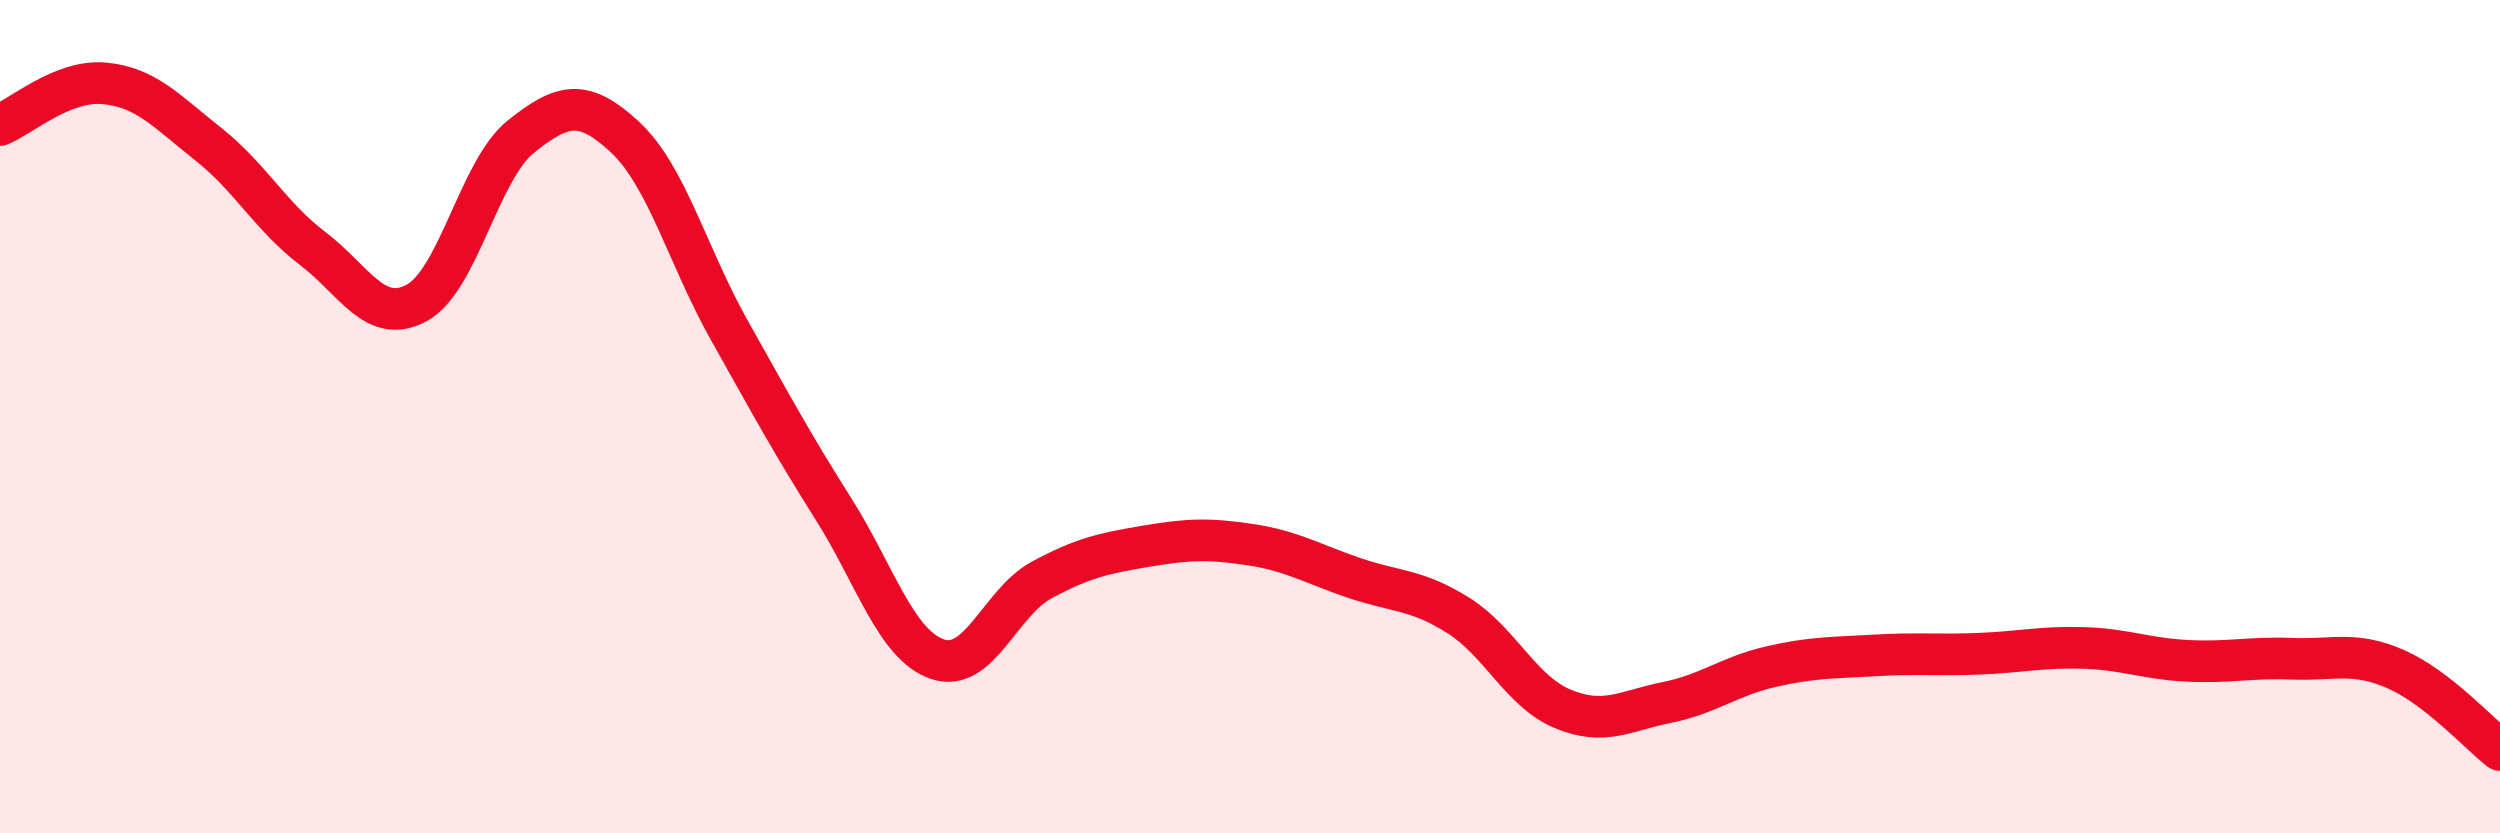
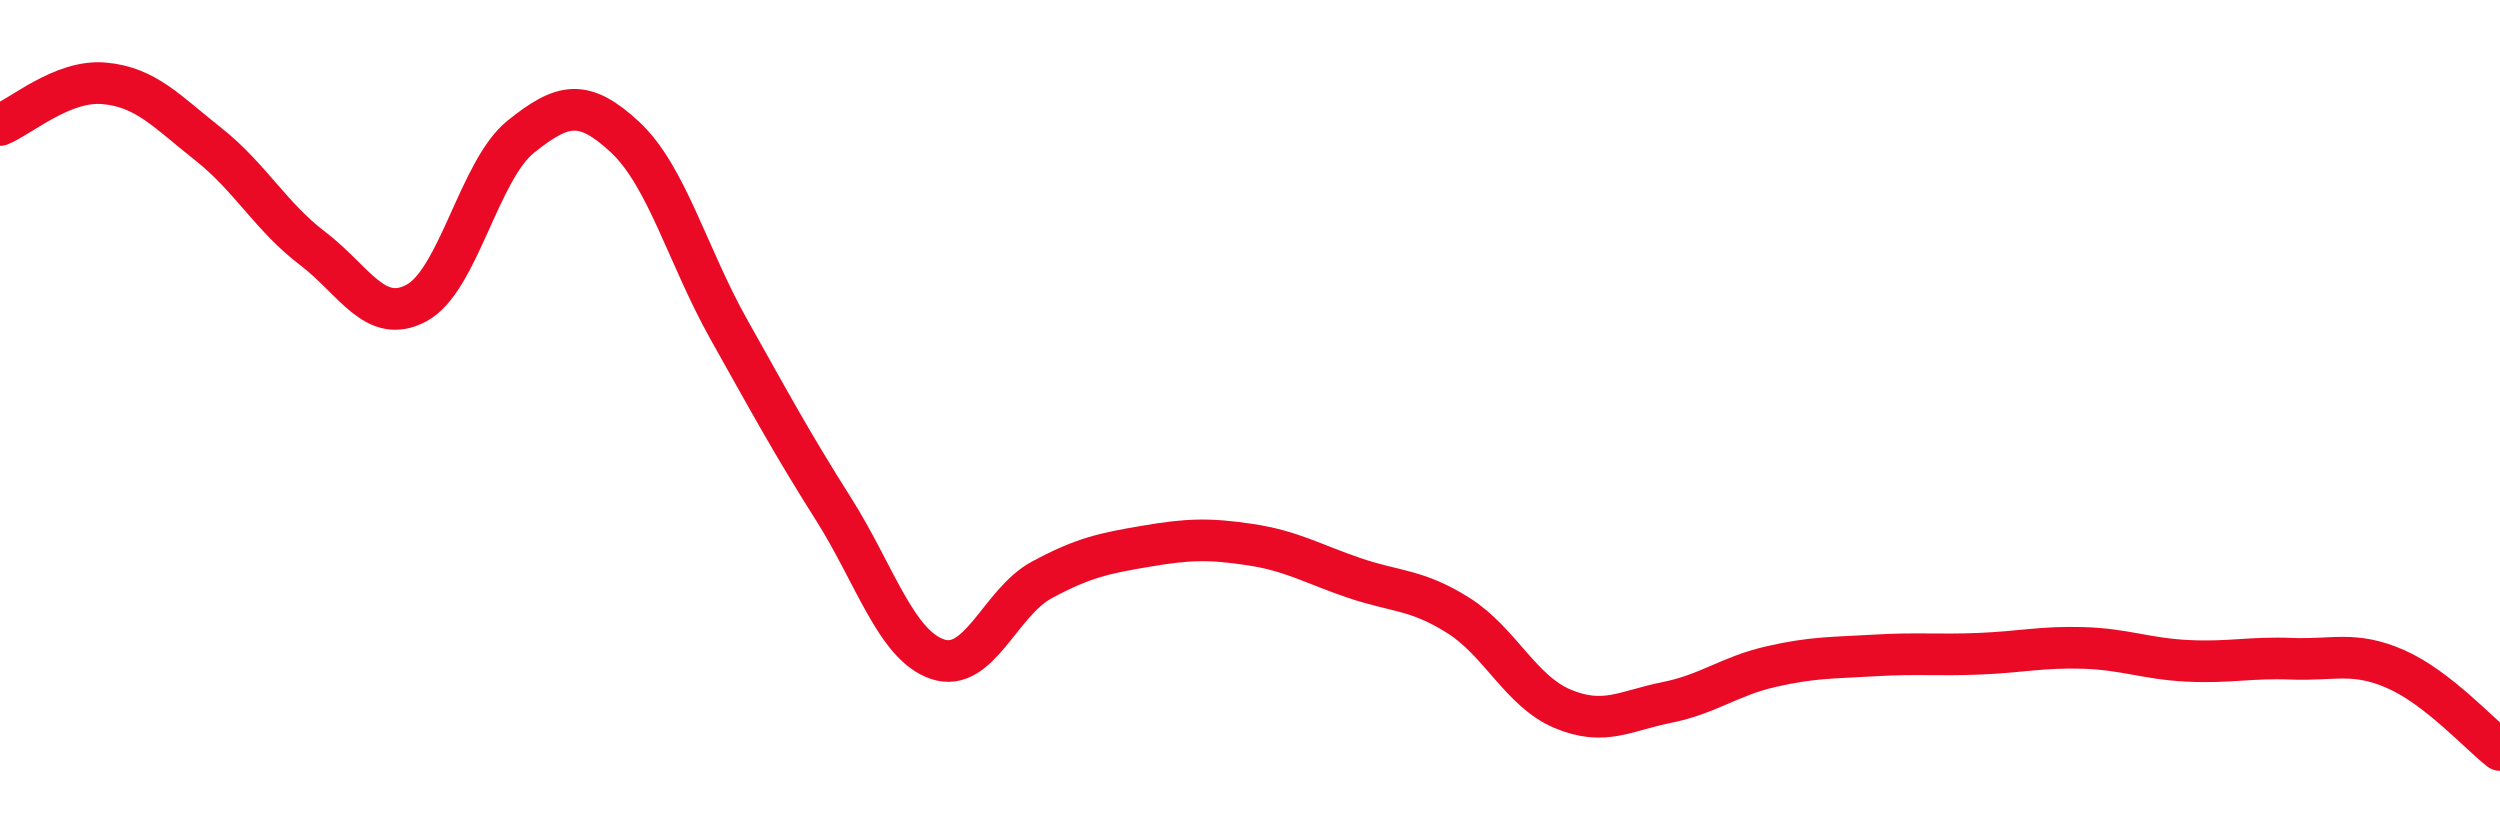
<svg xmlns="http://www.w3.org/2000/svg" width="60" height="20" viewBox="0 0 60 20">
-   <path d="M 0,3 C 0.5,2.8 1.5,1.91 2.5,2 C 3.5,2.09 4,2.67 5,3.46 C 6,4.25 6.5,5.2 7.5,5.96 C 8.5,6.72 9,7.81 10,7.27 C 11,6.73 11.5,4.08 12.5,3.28 C 13.5,2.48 14,2.36 15,3.29 C 16,4.22 16.5,6.14 17.5,7.92 C 18.5,9.7 19,10.63 20,12.21 C 21,13.79 21.5,15.48 22.5,15.82 C 23.5,16.16 24,14.46 25,13.92 C 26,13.38 26.5,13.28 27.5,13.11 C 28.5,12.94 29,12.92 30,13.07 C 31,13.22 31.5,13.53 32.5,13.87 C 33.5,14.21 34,14.14 35,14.77 C 36,15.4 36.5,16.59 37.5,17.01 C 38.5,17.43 39,17.06 40,16.86 C 41,16.66 41.5,16.23 42.5,16 C 43.5,15.77 44,15.79 45,15.73 C 46,15.67 46.5,15.73 47.5,15.69 C 48.5,15.65 49,15.52 50,15.55 C 51,15.58 51.5,15.81 52.5,15.86 C 53.5,15.91 54,15.77 55,15.81 C 56,15.85 56.5,15.62 57.5,16.06 C 58.5,16.5 59.5,17.61 60,18L60 20L0 20Z" fill="#EB0A25" opacity="0.1" stroke-linecap="round" stroke-linejoin="round" />
  <path d="M 0,3 C 0.5,2.8 1.5,1.91 2.5,2 C 3.5,2.09 4,2.67 5,3.46 C 6,4.25 6.5,5.2 7.5,5.96 C 8.5,6.72 9,7.81 10,7.27 C 11,6.73 11.5,4.08 12.5,3.28 C 13.5,2.48 14,2.36 15,3.29 C 16,4.22 16.5,6.14 17.5,7.92 C 18.5,9.7 19,10.63 20,12.21 C 21,13.79 21.5,15.48 22.5,15.82 C 23.5,16.16 24,14.46 25,13.92 C 26,13.38 26.5,13.28 27.5,13.11 C 28.5,12.94 29,12.92 30,13.07 C 31,13.22 31.5,13.53 32.5,13.87 C 33.5,14.21 34,14.14 35,14.77 C 36,15.4 36.5,16.59 37.5,17.01 C 38.5,17.43 39,17.06 40,16.86 C 41,16.66 41.5,16.23 42.5,16 C 43.5,15.77 44,15.79 45,15.73 C 46,15.67 46.5,15.73 47.5,15.69 C 48.5,15.65 49,15.52 50,15.55 C 51,15.58 51.5,15.81 52.5,15.86 C 53.5,15.91 54,15.77 55,15.81 C 56,15.85 56.5,15.62 57.5,16.06 C 58.5,16.5 59.5,17.61 60,18" stroke="#EB0A25" stroke-width="1" fill="none" stroke-linecap="round" stroke-linejoin="round" />
</svg>